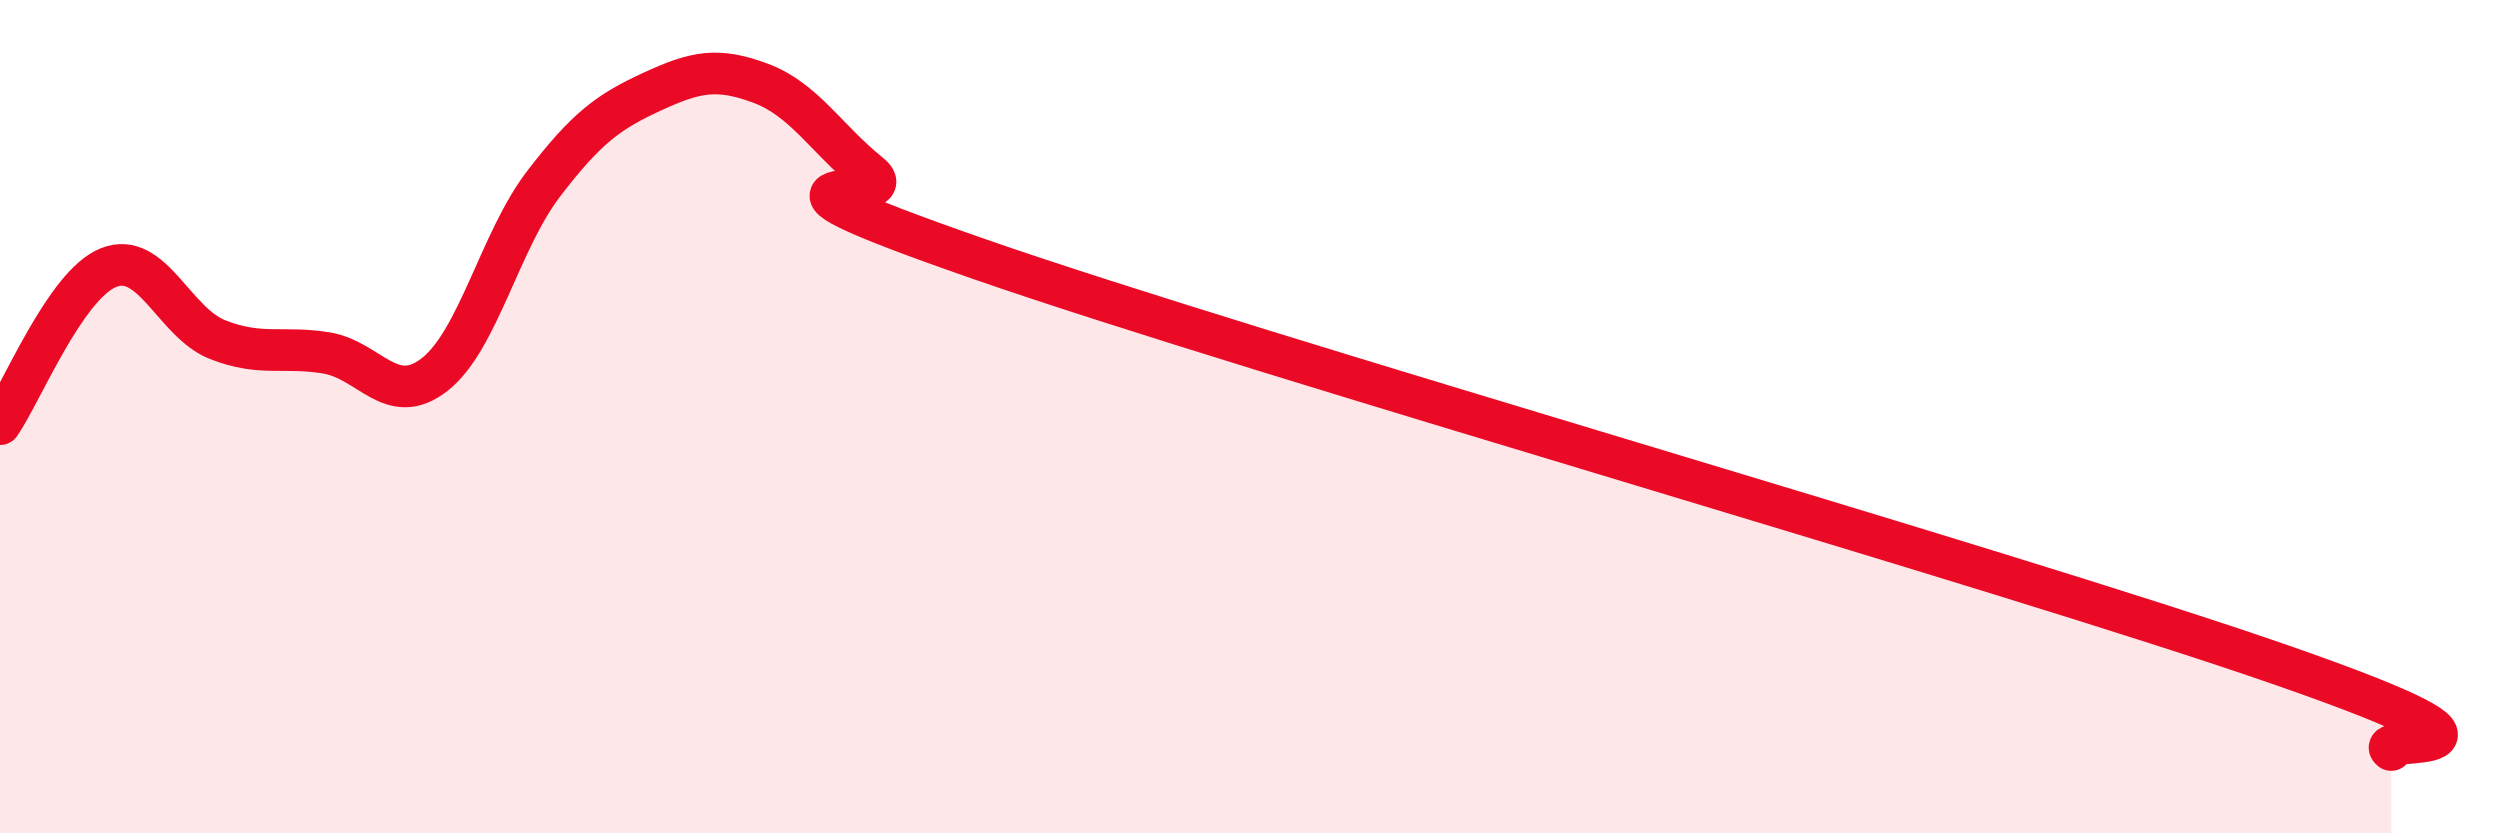
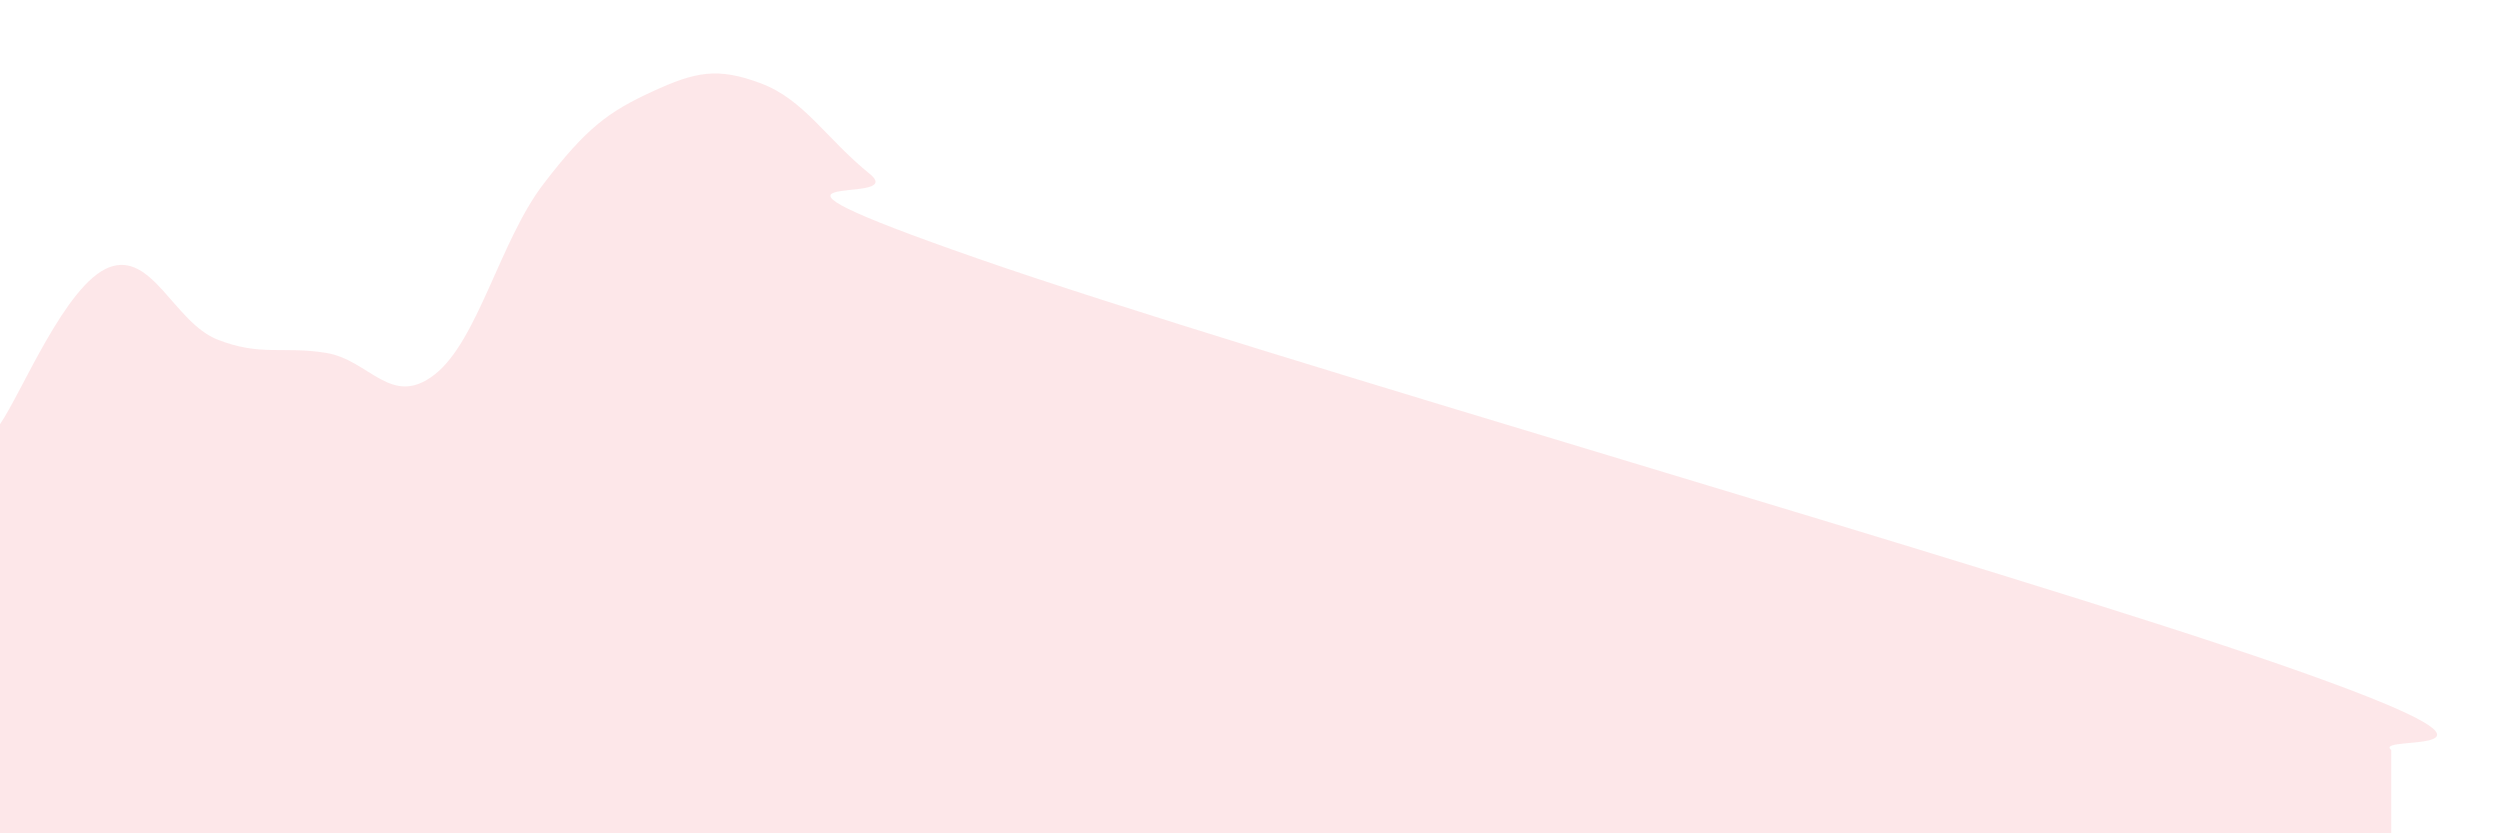
<svg xmlns="http://www.w3.org/2000/svg" width="60" height="20" viewBox="0 0 60 20">
  <path d="M 0,10.18 C 0.52,9.43 1.57,6.83 2.61,6.42 C 3.65,6.01 4.18,7.74 5.22,8.15 C 6.26,8.56 6.79,8.3 7.83,8.47 C 8.87,8.64 9.39,9.8 10.43,8.99 C 11.47,8.18 12,5.78 13.04,4.42 C 14.08,3.06 14.61,2.68 15.65,2.2 C 16.69,1.72 17.22,1.61 18.26,2 C 19.3,2.39 19.83,3.33 20.87,4.17 C 21.91,5.01 16.7,3.85 23.48,6.21 C 30.26,8.57 48,13.61 54.78,15.97 C 61.56,18.33 56.87,17.59 57.39,18L57.39 20L0 20Z" fill="#EB0A25" opacity="0.1" stroke-linecap="round" stroke-linejoin="round" />
-   <path d="M 0,10.18 C 0.52,9.43 1.57,6.83 2.61,6.42 C 3.65,6.01 4.18,7.74 5.22,8.15 C 6.26,8.56 6.79,8.3 7.83,8.47 C 8.87,8.64 9.39,9.8 10.43,8.99 C 11.47,8.18 12,5.78 13.04,4.42 C 14.08,3.06 14.61,2.68 15.65,2.2 C 16.69,1.72 17.22,1.61 18.26,2 C 19.3,2.39 19.83,3.33 20.87,4.17 C 21.91,5.01 16.7,3.85 23.48,6.21 C 30.26,8.57 48,13.61 54.78,15.97 C 61.56,18.33 56.87,17.59 57.39,18" stroke="#EB0A25" stroke-width="1" fill="none" stroke-linecap="round" stroke-linejoin="round" />
</svg>